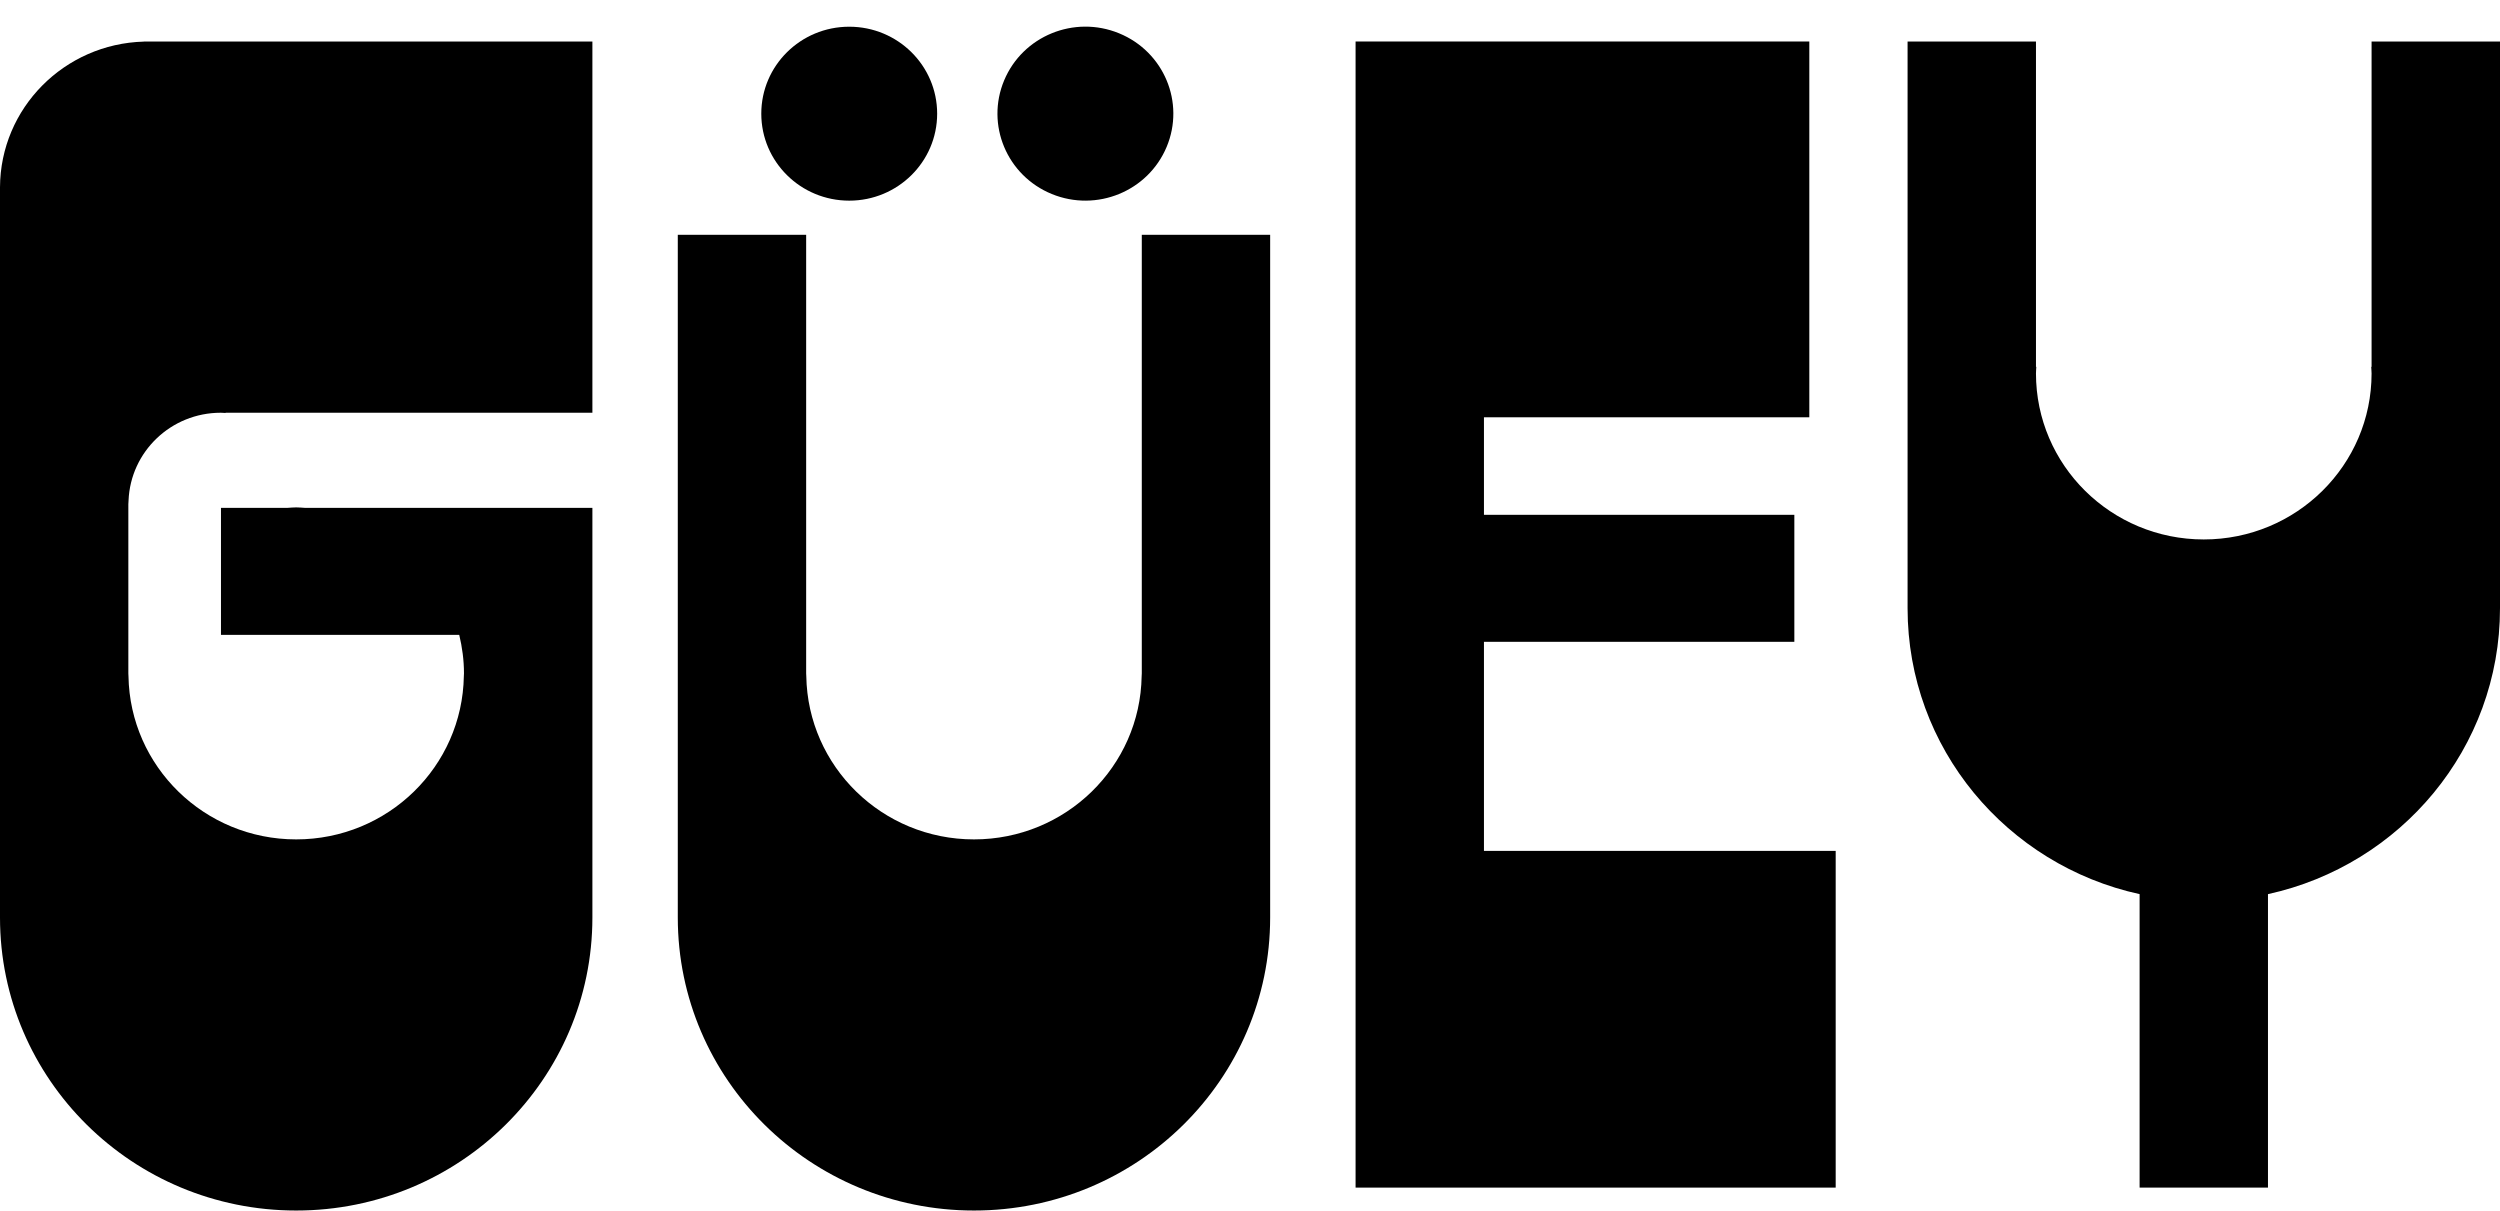
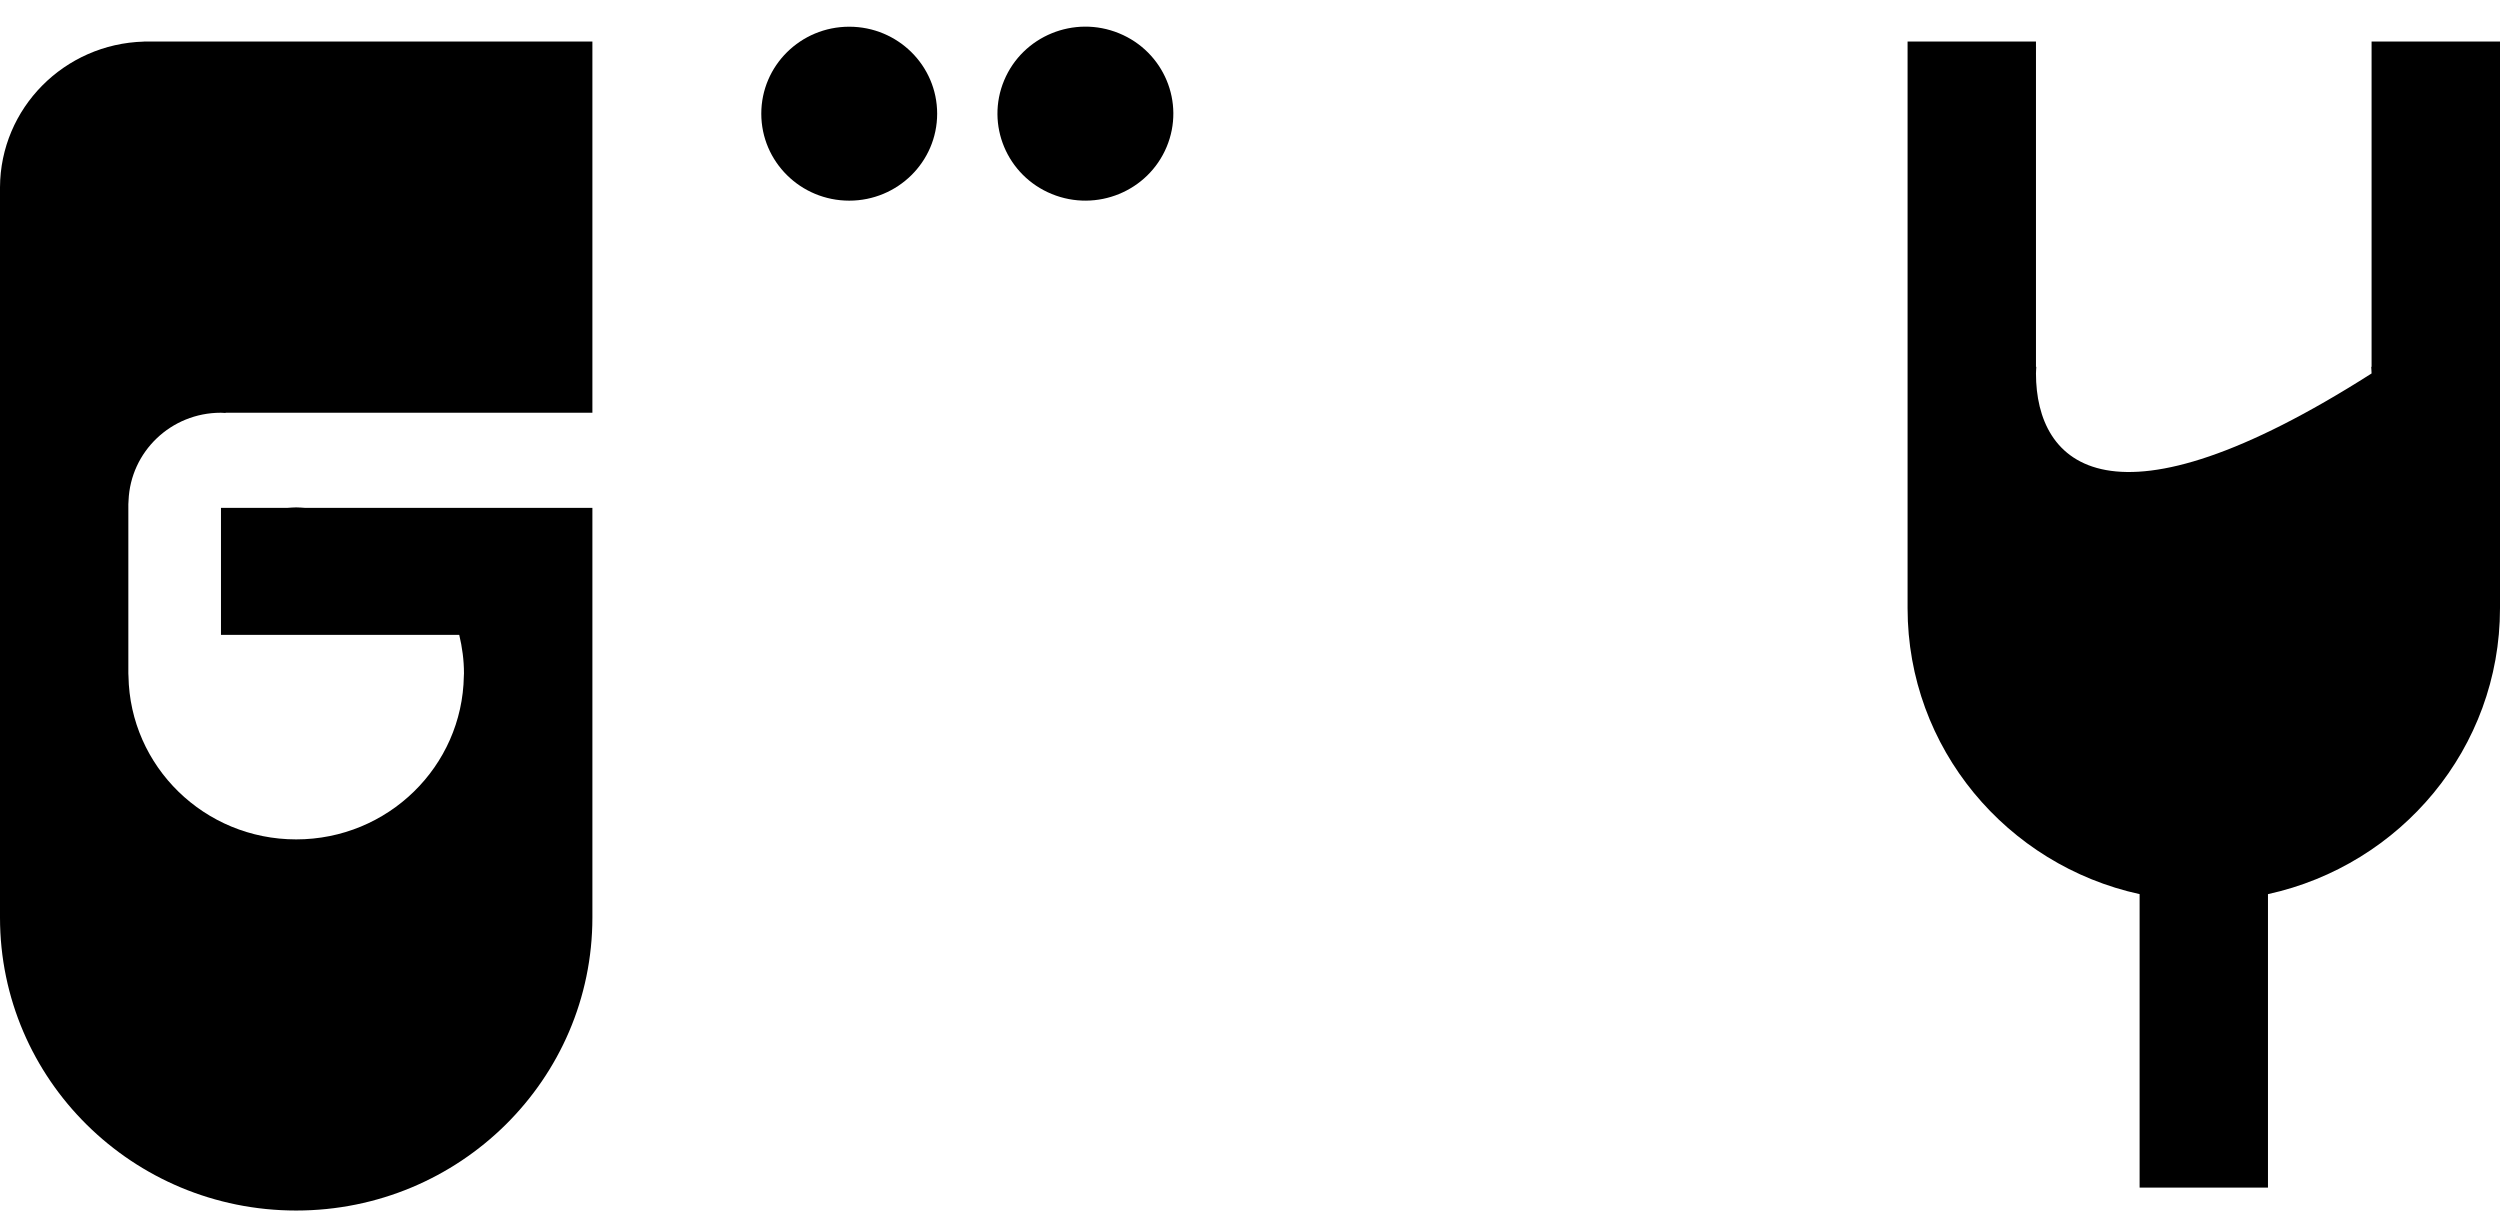
<svg xmlns="http://www.w3.org/2000/svg" fill="none" viewBox="0 0 95 46" height="46" width="95">
-   <path fill="black" d="M56.39 32.334V24.389H68.185V19.563H56.39V15.857H68.754V1.577H51.512V15.857V32.334V36.293V45.129H69.756V32.334H56.39Z" />
-   <path fill="black" d="M90.12 1.577V13.944C90.12 13.944 90.111 13.938 90.106 13.935C90.109 14.021 90.12 14.105 90.12 14.191C90.12 17.675 87.265 20.499 83.743 20.499C80.222 20.499 77.367 17.675 77.367 14.191C77.367 14.105 77.376 14.021 77.38 13.935C77.376 13.938 77.371 13.941 77.367 13.944V1.577H72.488V23.113C72.488 28.433 76.263 32.875 81.305 33.977V45.129H86.183V33.977C91.225 32.874 95 28.432 95 23.113V1.577H90.121H90.12Z" />
-   <path fill="black" d="M43.388 8.922V25.589C43.388 25.623 43.383 25.658 43.383 25.692C43.328 29.128 40.498 31.897 37.011 31.897C33.524 31.897 30.696 29.128 30.639 25.692C30.639 25.658 30.634 25.623 30.634 25.589V8.922H25.756V34.866C25.756 41.015 30.795 46 37.011 46C43.227 46 48.266 41.015 48.266 34.866V8.922H43.388Z" />
+   <path fill="black" d="M90.12 1.577V13.944C90.12 13.944 90.111 13.938 90.106 13.935C90.109 14.021 90.12 14.105 90.12 14.191C80.222 20.499 77.367 17.675 77.367 14.191C77.367 14.105 77.376 14.021 77.38 13.935C77.376 13.938 77.371 13.941 77.367 13.944V1.577H72.488V23.113C72.488 28.433 76.263 32.875 81.305 33.977V45.129H86.183V33.977C91.225 32.874 95 28.432 95 23.113V1.577H90.121H90.12Z" />
  <path fill="black" d="M32.271 7.625C34.115 7.625 35.612 6.146 35.612 4.32C35.612 2.494 34.117 1.015 32.271 1.015C30.424 1.015 28.929 2.494 28.929 4.32C28.929 6.146 30.424 7.625 32.271 7.625Z" />
  <path fill="black" d="M44.332 5.583C45.038 3.897 44.229 1.963 42.524 1.265C40.819 0.566 38.864 1.367 38.158 3.054C37.452 4.74 38.262 6.674 39.967 7.372C41.672 8.071 43.626 7.27 44.332 5.583Z" />
  <path fill="black" d="M22.511 21.977V19.298H11.579C11.471 19.292 11.365 19.281 11.255 19.281C11.146 19.281 11.039 19.292 10.931 19.298H8.397V24.124H17.451C17.564 24.596 17.631 25.084 17.631 25.589C17.631 25.623 17.626 25.658 17.626 25.692C17.57 29.128 14.741 31.897 11.254 31.897C7.767 31.897 4.939 29.128 4.882 25.692C4.882 25.658 4.877 25.625 4.877 25.591V19.16C4.877 19.112 4.883 19.065 4.885 19.017C4.961 17.164 6.498 15.684 8.391 15.684C8.452 15.684 8.512 15.69 8.574 15.693V15.684H22.511V1.577H5.468V1.581C2.442 1.664 0.013 4.109 0 7.119V7.14C0 7.14 0 7.143 0 7.145C0 7.145 0 7.148 0 7.149V34.864C0 34.864 0 34.864 0 34.866C0 41.015 5.039 46 11.255 46C17.471 46 22.511 41.015 22.511 34.866V21.977Z" />
</svg>